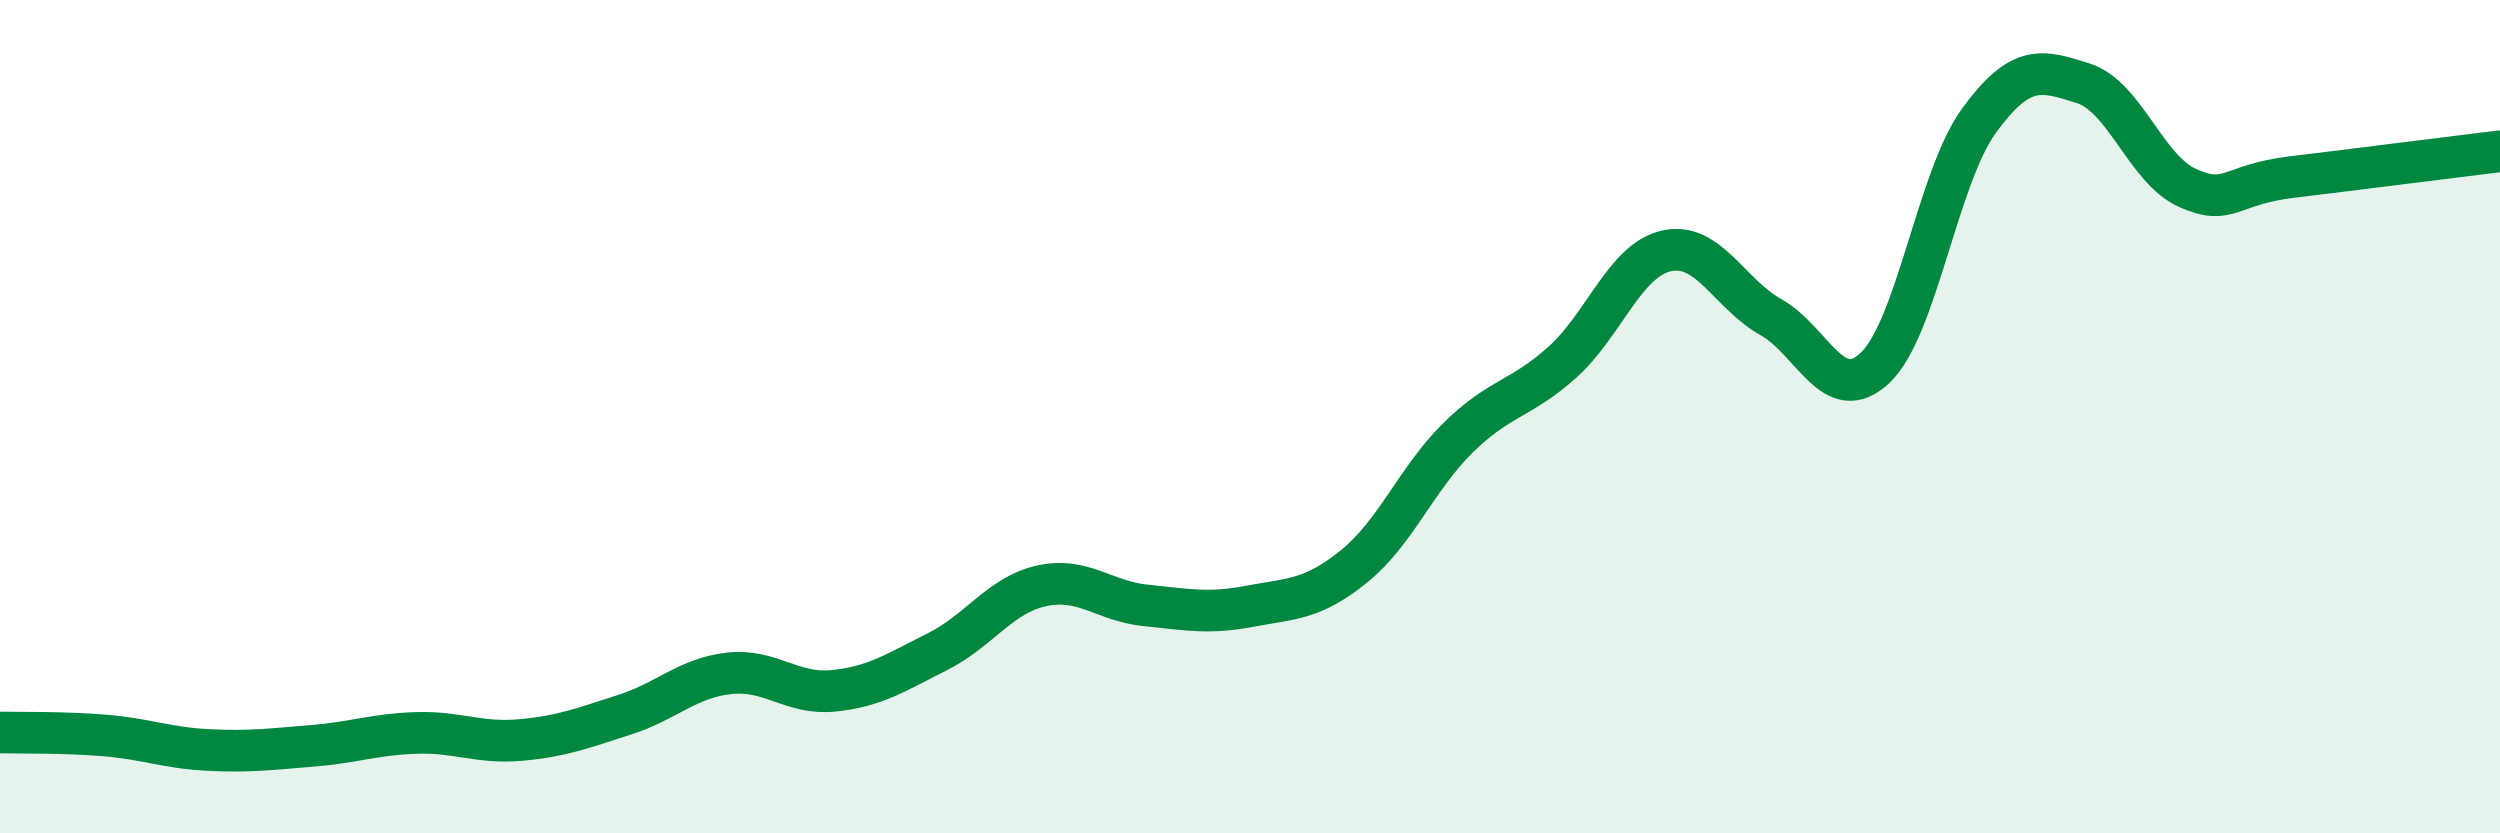
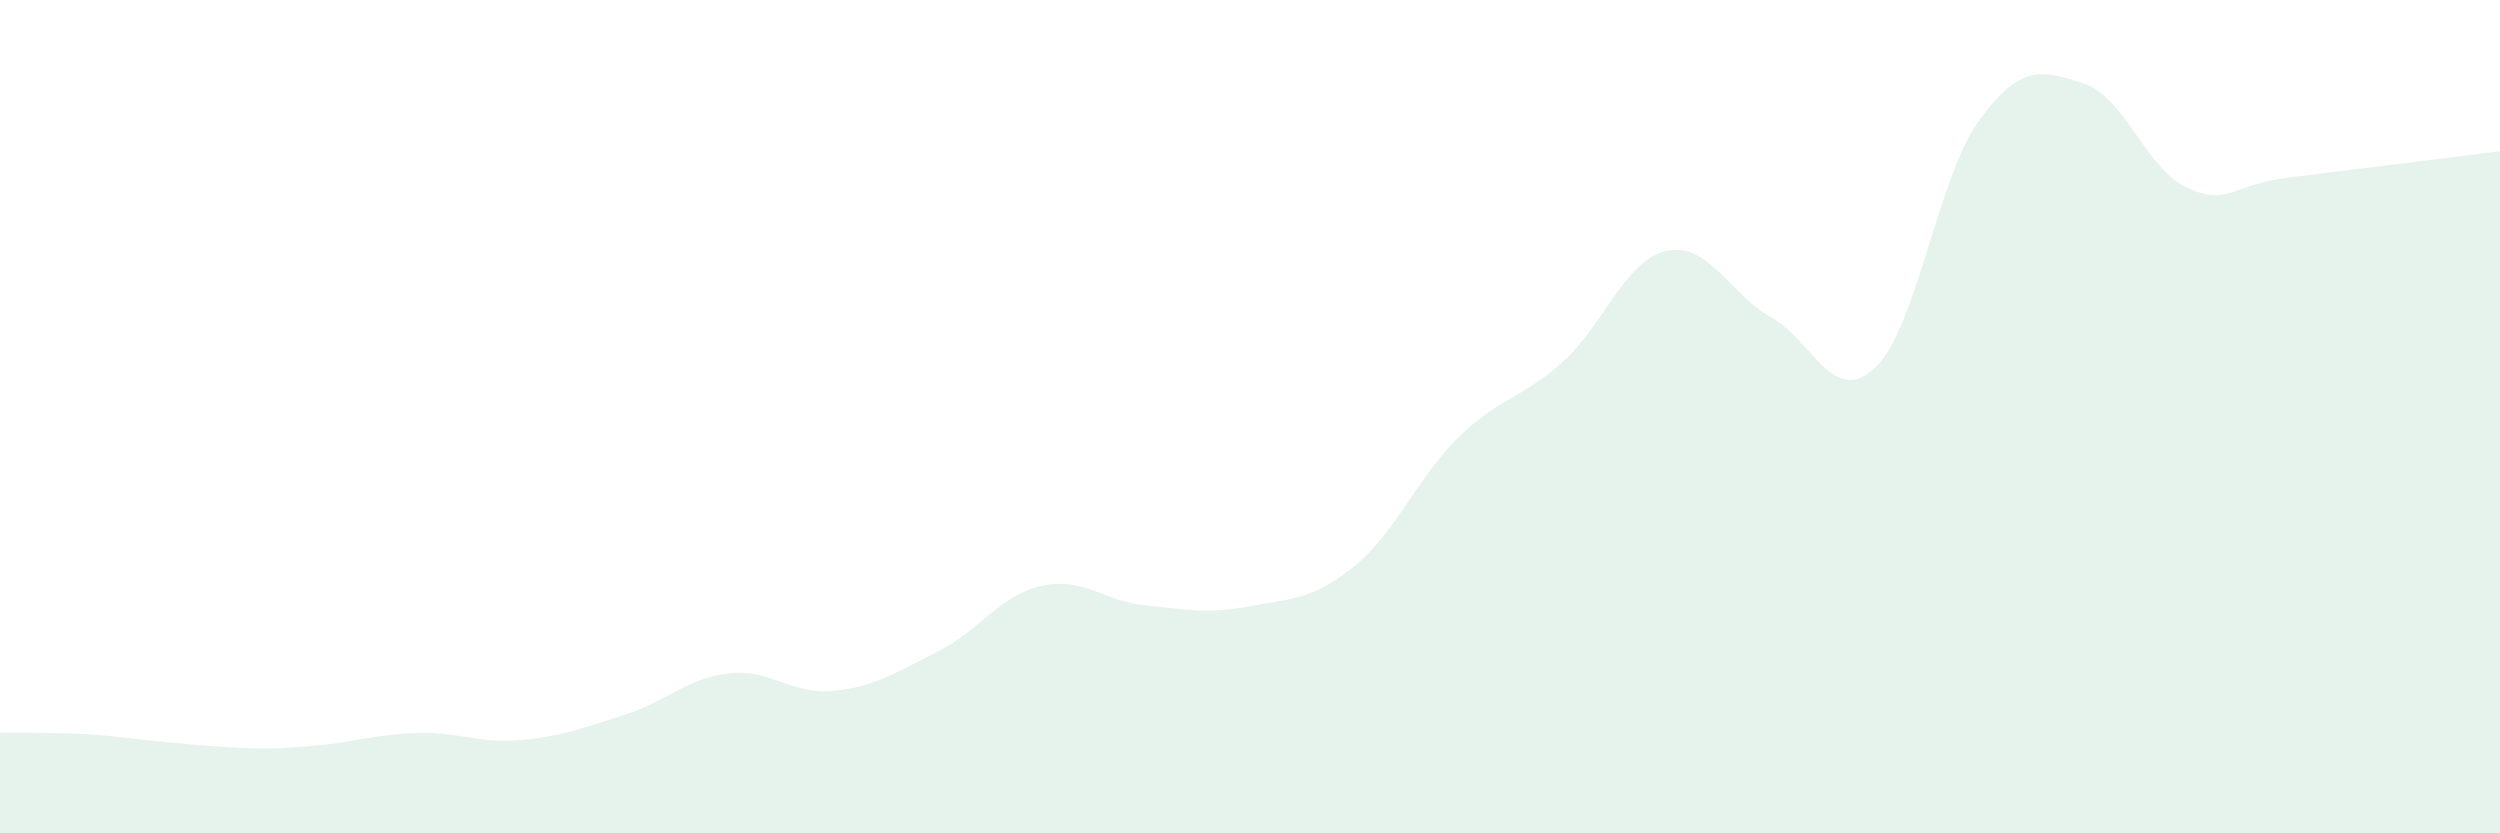
<svg xmlns="http://www.w3.org/2000/svg" width="60" height="20" viewBox="0 0 60 20">
-   <path d="M 0,17.58 C 0.5,17.59 1.5,17.57 2.5,17.65 C 3.5,17.73 4,17.95 5,18 C 6,18.05 6.5,17.98 7.5,17.9 C 8.5,17.82 9,17.62 10,17.59 C 11,17.56 11.5,17.85 12.5,17.76 C 13.5,17.67 14,17.47 15,17.15 C 16,16.83 16.5,16.27 17.5,16.16 C 18.5,16.05 19,16.68 20,16.58 C 21,16.48 21.5,16.14 22.5,15.64 C 23.5,15.14 24,14.28 25,14.06 C 26,13.84 26.5,14.43 27.5,14.53 C 28.5,14.63 29,14.74 30,14.55 C 31,14.36 31.5,14.4 32.5,13.59 C 33.5,12.78 34,11.48 35,10.5 C 36,9.52 36.5,9.59 37.5,8.69 C 38.5,7.79 39,6.24 40,6.02 C 41,5.8 41.5,7.05 42.5,7.61 C 43.5,8.17 44,9.77 45,8.83 C 46,7.89 46.5,4.26 47.5,2.89 C 48.5,1.52 49,1.68 50,2 C 51,2.32 51.5,4.06 52.5,4.51 C 53.5,4.96 53.5,4.43 55,4.25 C 56.5,4.07 59,3.75 60,3.63L60 20L0 20Z" fill="#008740" opacity="0.1" stroke-linecap="round" stroke-linejoin="round" />
-   <path d="M 0,17.58 C 0.5,17.59 1.5,17.57 2.5,17.65 C 3.5,17.73 4,17.95 5,18 C 6,18.05 6.5,17.98 7.5,17.9 C 8.5,17.82 9,17.62 10,17.59 C 11,17.56 11.5,17.85 12.5,17.76 C 13.5,17.67 14,17.47 15,17.15 C 16,16.83 16.5,16.27 17.5,16.16 C 18.5,16.05 19,16.68 20,16.58 C 21,16.48 21.5,16.14 22.5,15.64 C 23.5,15.14 24,14.28 25,14.06 C 26,13.84 26.5,14.43 27.5,14.53 C 28.5,14.63 29,14.74 30,14.55 C 31,14.36 31.5,14.4 32.5,13.59 C 33.5,12.78 34,11.48 35,10.5 C 36,9.52 36.5,9.59 37.5,8.69 C 38.5,7.79 39,6.24 40,6.02 C 41,5.8 41.5,7.05 42.5,7.61 C 43.5,8.17 44,9.77 45,8.83 C 46,7.89 46.5,4.26 47.5,2.89 C 48.5,1.52 49,1.68 50,2 C 51,2.32 51.5,4.06 52.5,4.51 C 53.5,4.96 53.5,4.43 55,4.25 C 56.5,4.07 59,3.75 60,3.63" stroke="#008740" stroke-width="1" fill="none" stroke-linecap="round" stroke-linejoin="round" />
+   <path d="M 0,17.58 C 0.5,17.59 1.5,17.57 2.5,17.65 C 6,18.05 6.5,17.98 7.5,17.9 C 8.5,17.82 9,17.62 10,17.59 C 11,17.56 11.5,17.85 12.5,17.76 C 13.5,17.67 14,17.47 15,17.15 C 16,16.83 16.5,16.27 17.5,16.16 C 18.5,16.05 19,16.68 20,16.58 C 21,16.48 21.5,16.14 22.5,15.64 C 23.5,15.14 24,14.28 25,14.06 C 26,13.84 26.5,14.43 27.5,14.53 C 28.5,14.63 29,14.74 30,14.55 C 31,14.36 31.5,14.4 32.5,13.59 C 33.5,12.78 34,11.48 35,10.5 C 36,9.52 36.5,9.59 37.5,8.69 C 38.5,7.79 39,6.24 40,6.02 C 41,5.8 41.5,7.05 42.5,7.61 C 43.5,8.17 44,9.77 45,8.83 C 46,7.89 46.5,4.26 47.5,2.89 C 48.5,1.52 49,1.68 50,2 C 51,2.32 51.5,4.06 52.5,4.51 C 53.5,4.96 53.5,4.43 55,4.25 C 56.5,4.07 59,3.75 60,3.63L60 20L0 20Z" fill="#008740" opacity="0.1" stroke-linecap="round" stroke-linejoin="round" />
</svg>